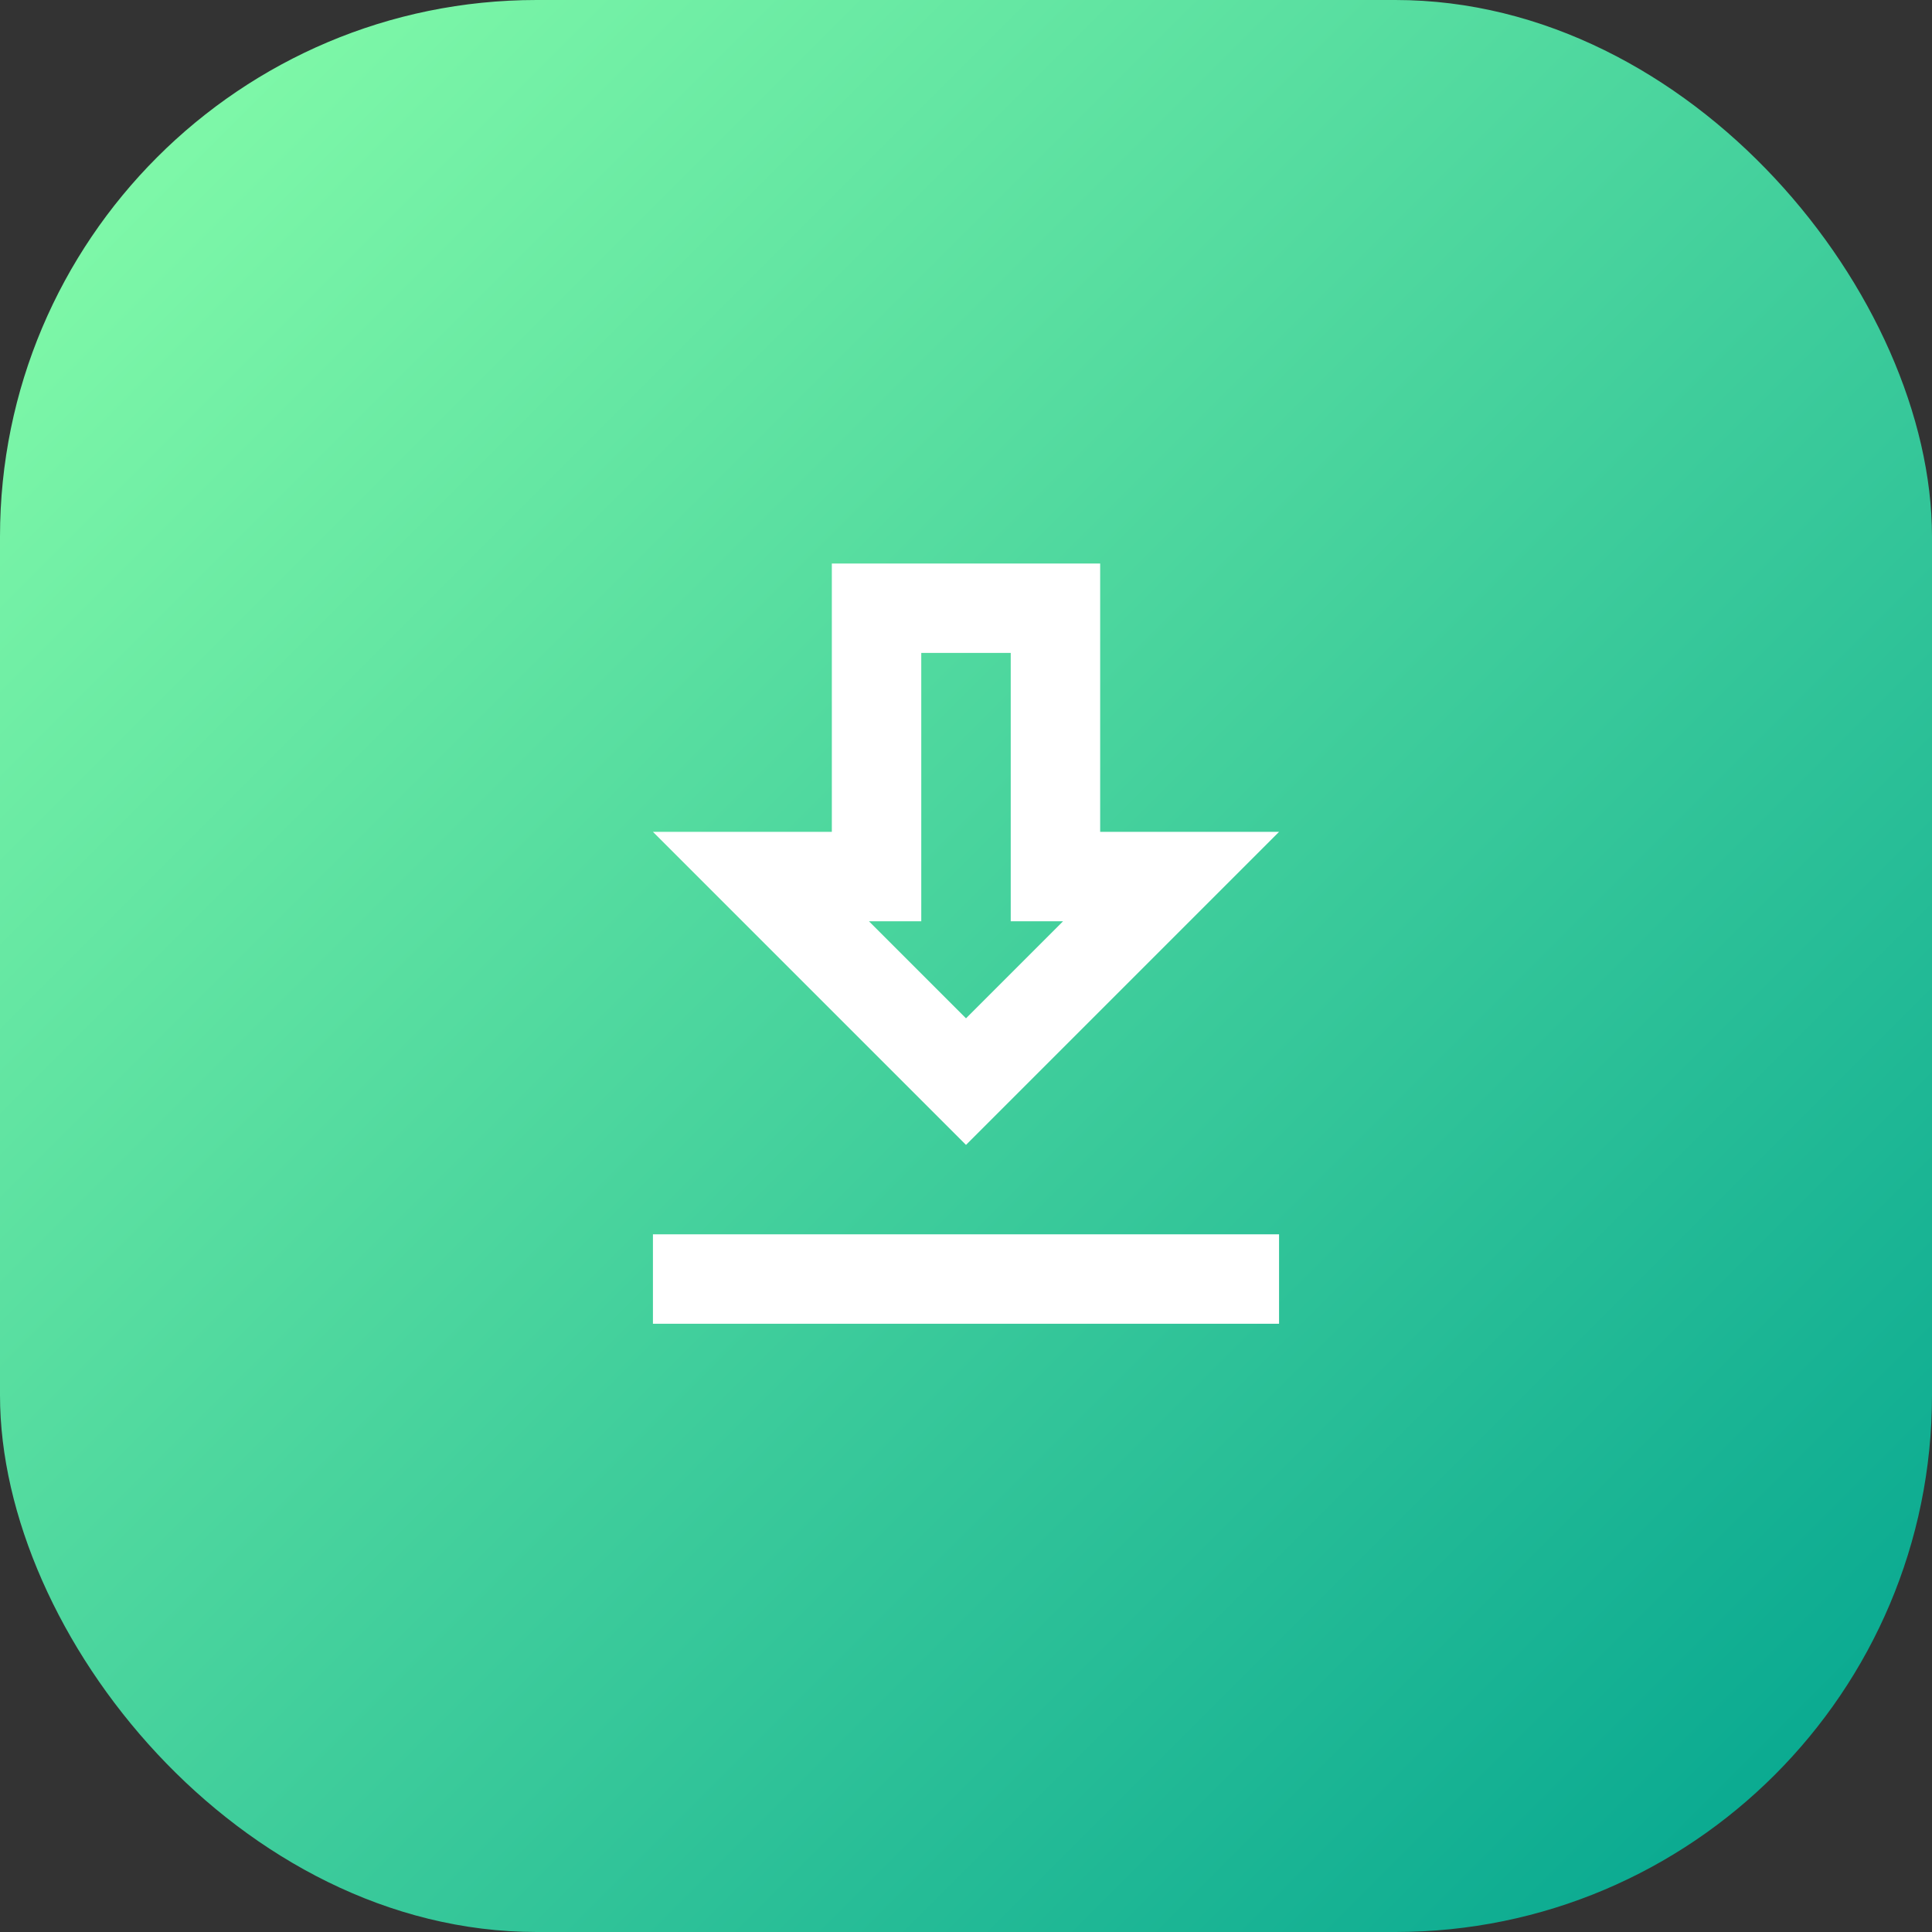
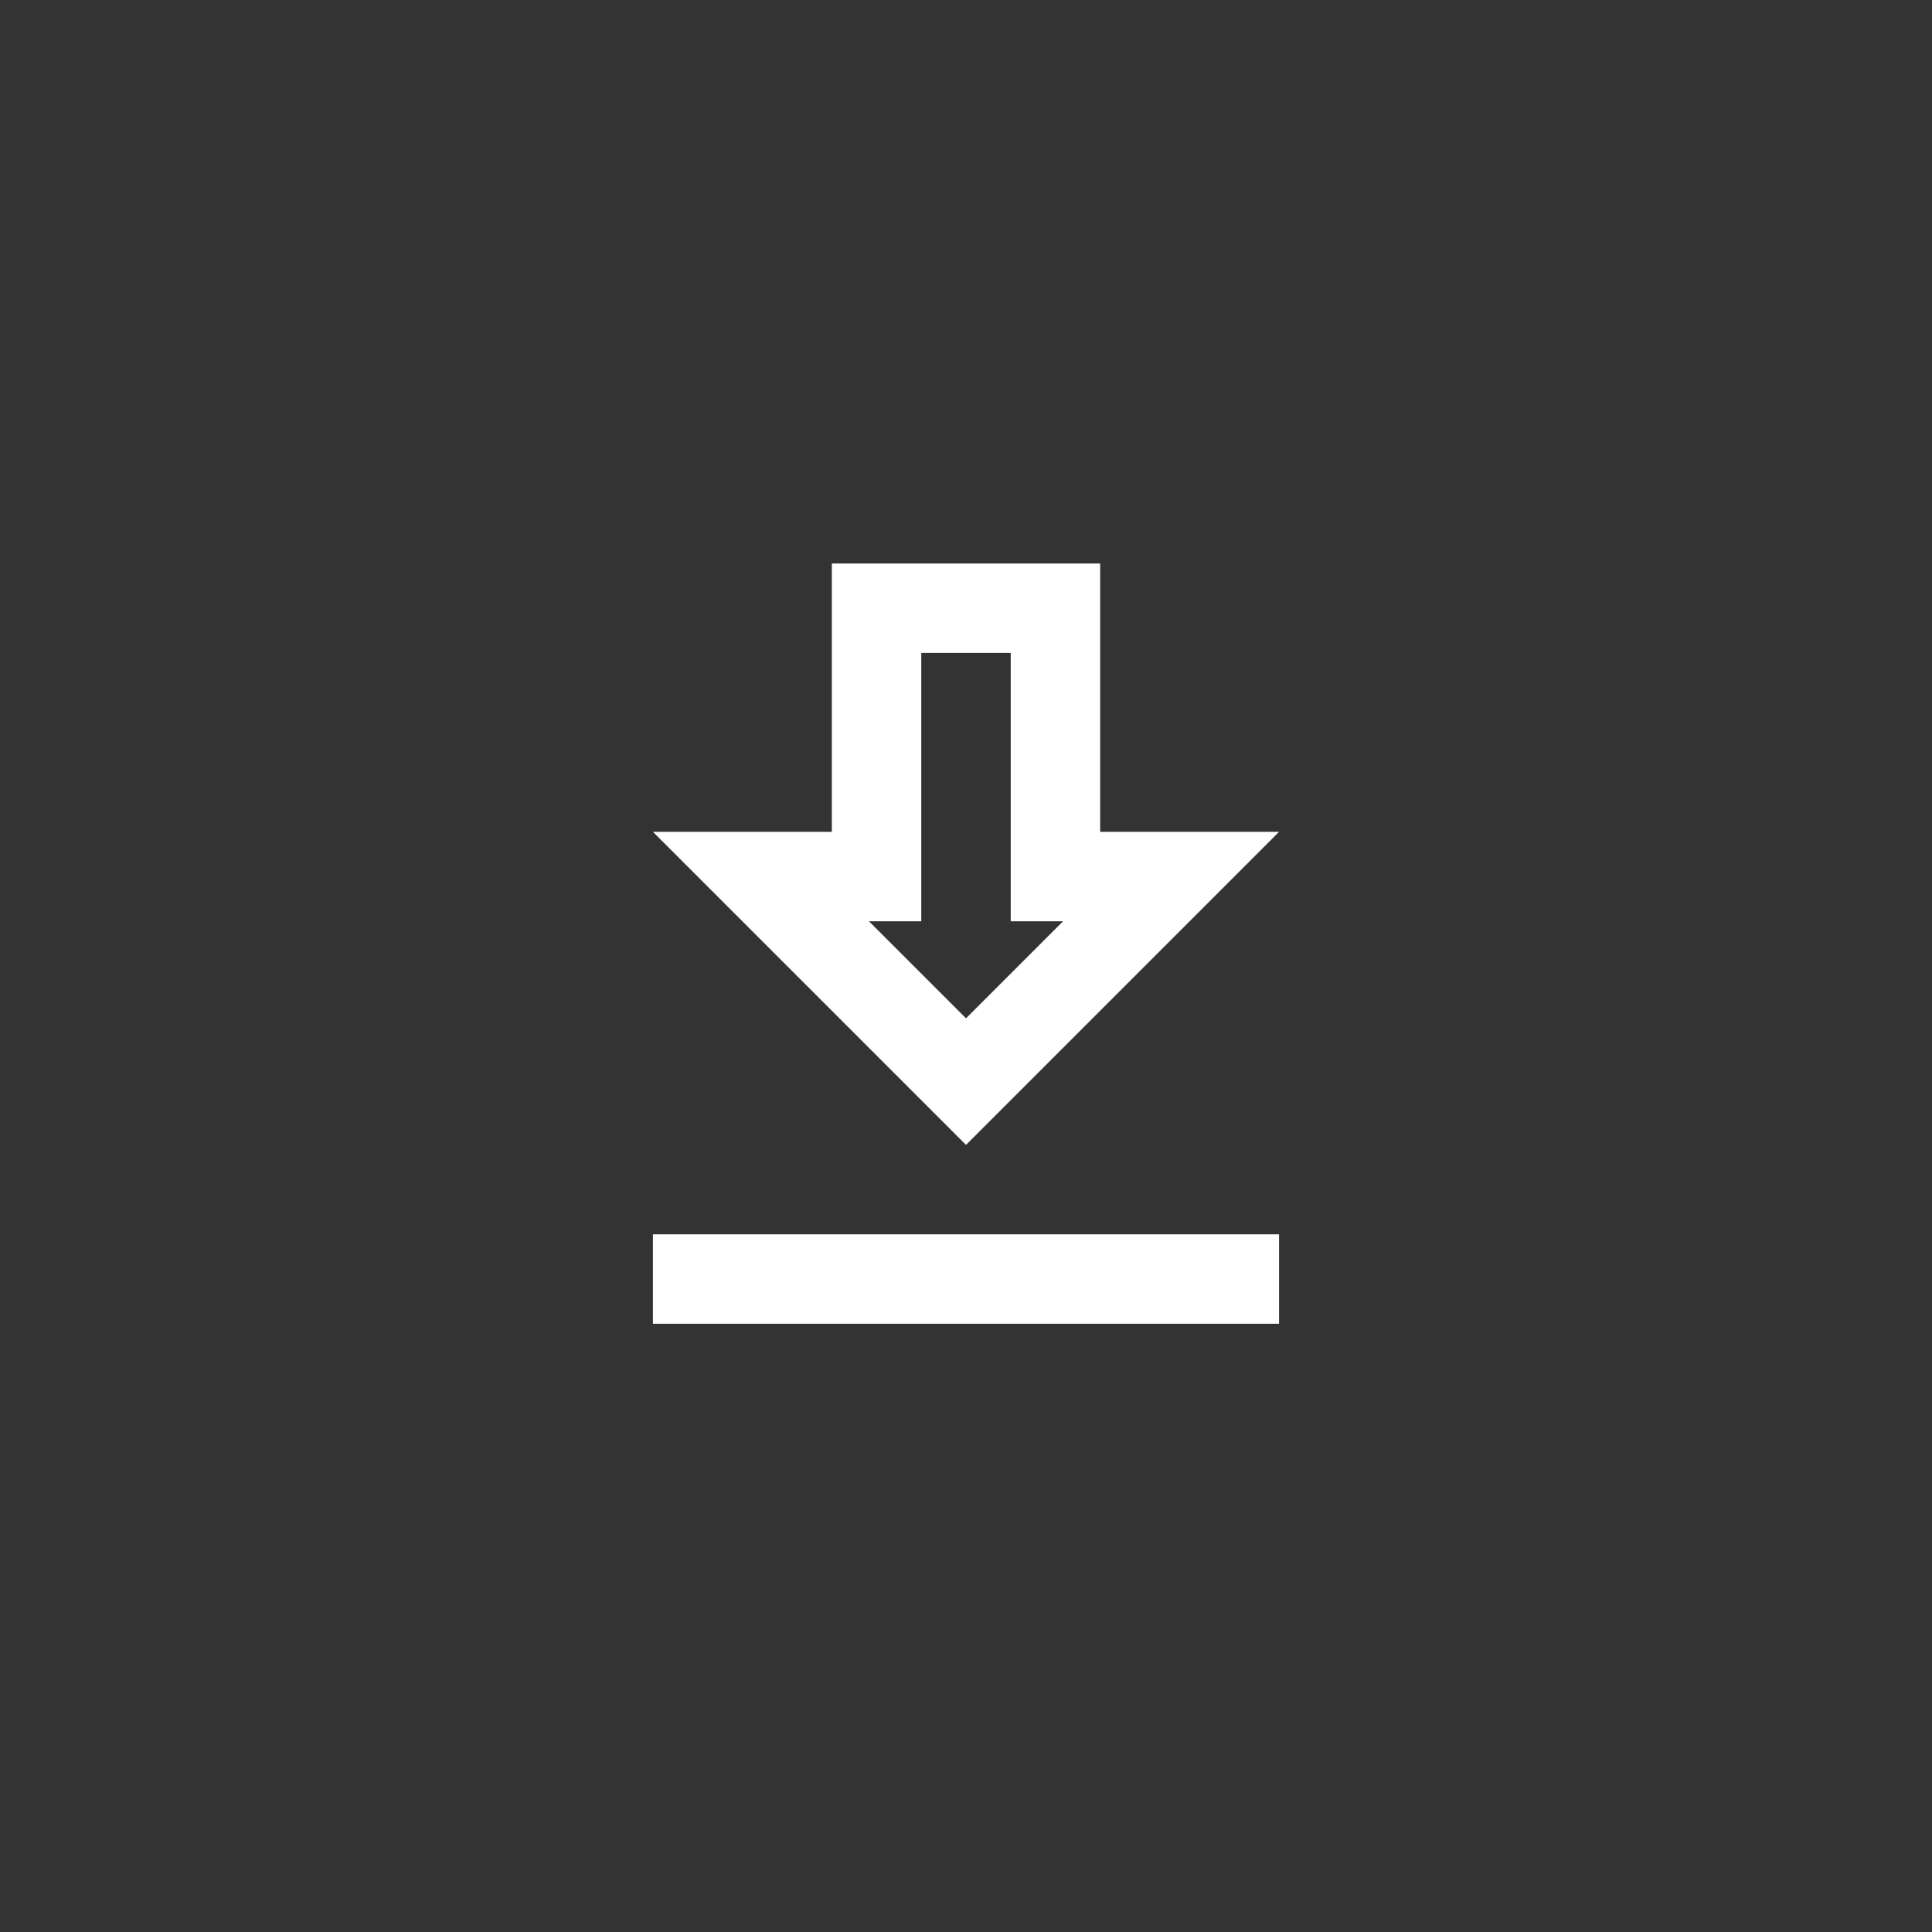
<svg xmlns="http://www.w3.org/2000/svg" width="72" height="72" viewBox="0 0 72 72" fill="none">
  <rect x="0" y="0" width="72" height="72" fill="#333333" stroke="none" />
  <g id="icontest">
-     <rect id="back" width="72" height="72" rx="20" fill="url(#paint0_linear_609_1939)" />
    <g id="download">
      <path id="Vector" d="M47.667 31H41V21H31V31H24.333L36 42.667L47.667 31ZM34.333 34.333V24.333H37.667V34.333H39.617L36 37.95L32.383 34.333H34.333ZM24.333 46H47.667V49.333H24.333V46Z" fill="white" />
    </g>
  </g>
  <defs>
    <linearGradient id="paint0_linear_609_1939" x1="0" y1="0" x2="72" y2="72" gradientUnits="userSpaceOnUse">
      <stop stop-color="#89FFAA" />
      <stop offset="1" stop-color="#00A38F" />
    </linearGradient>
  </defs>
</svg>